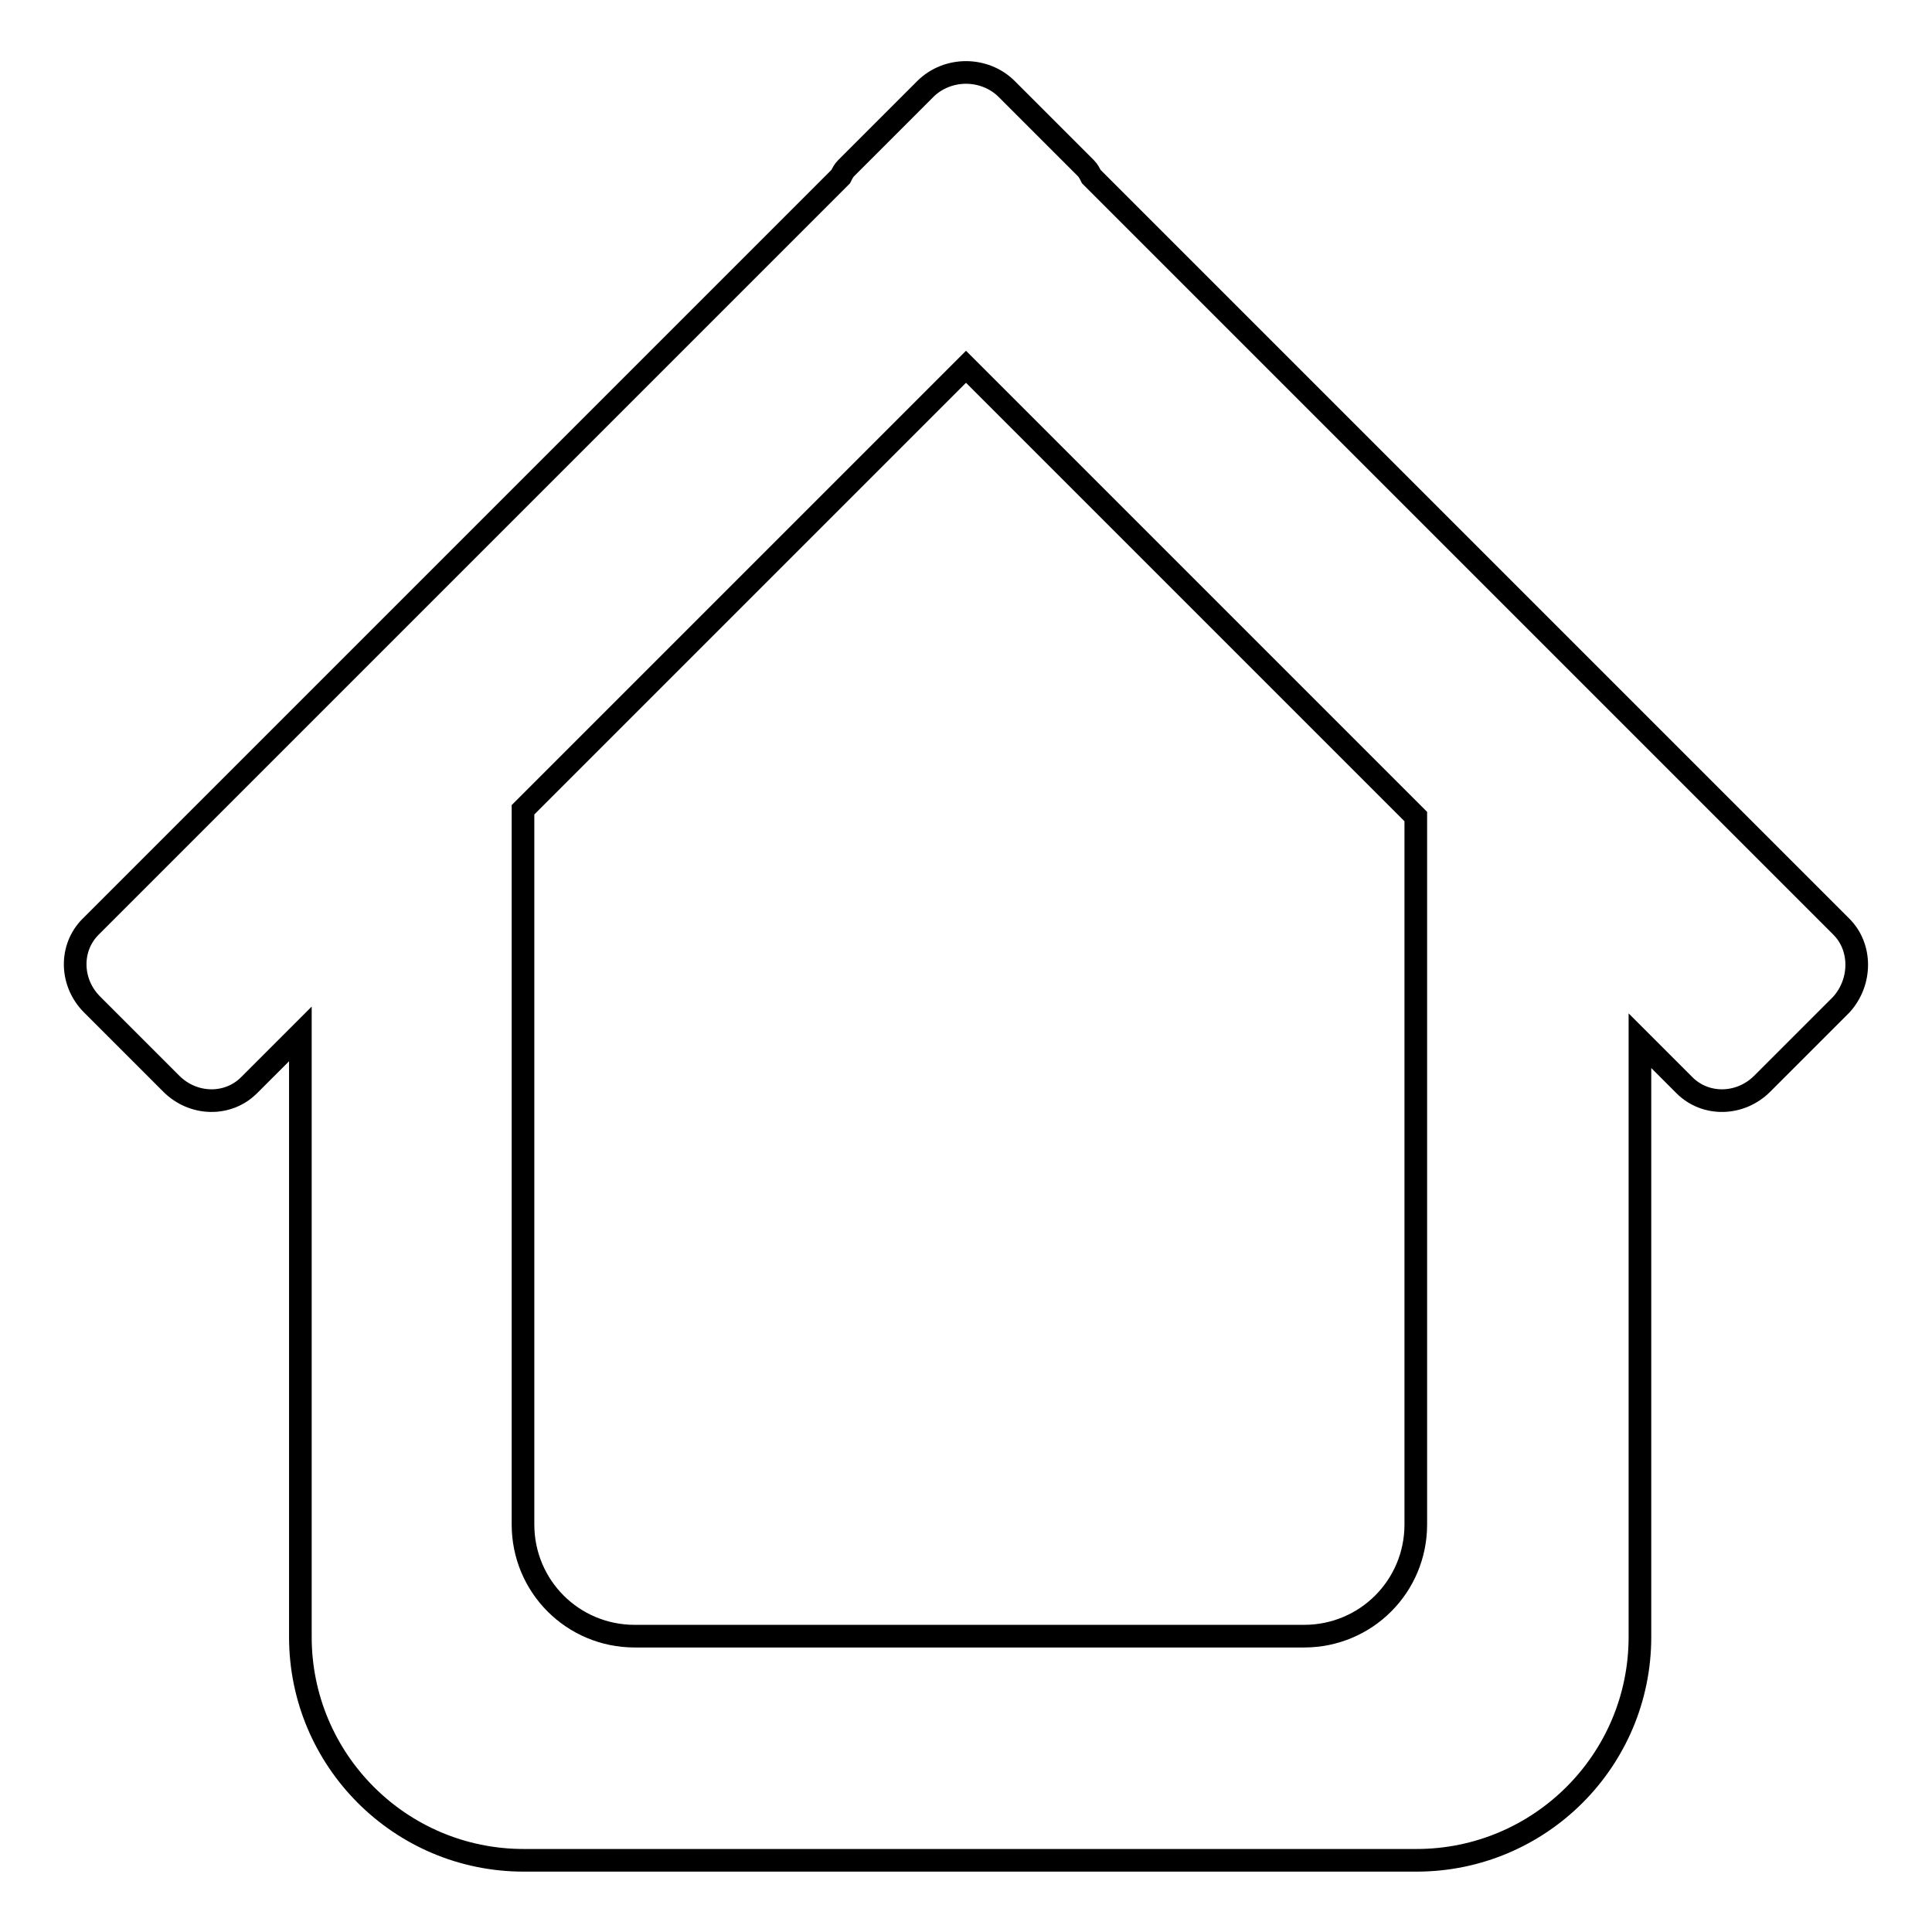
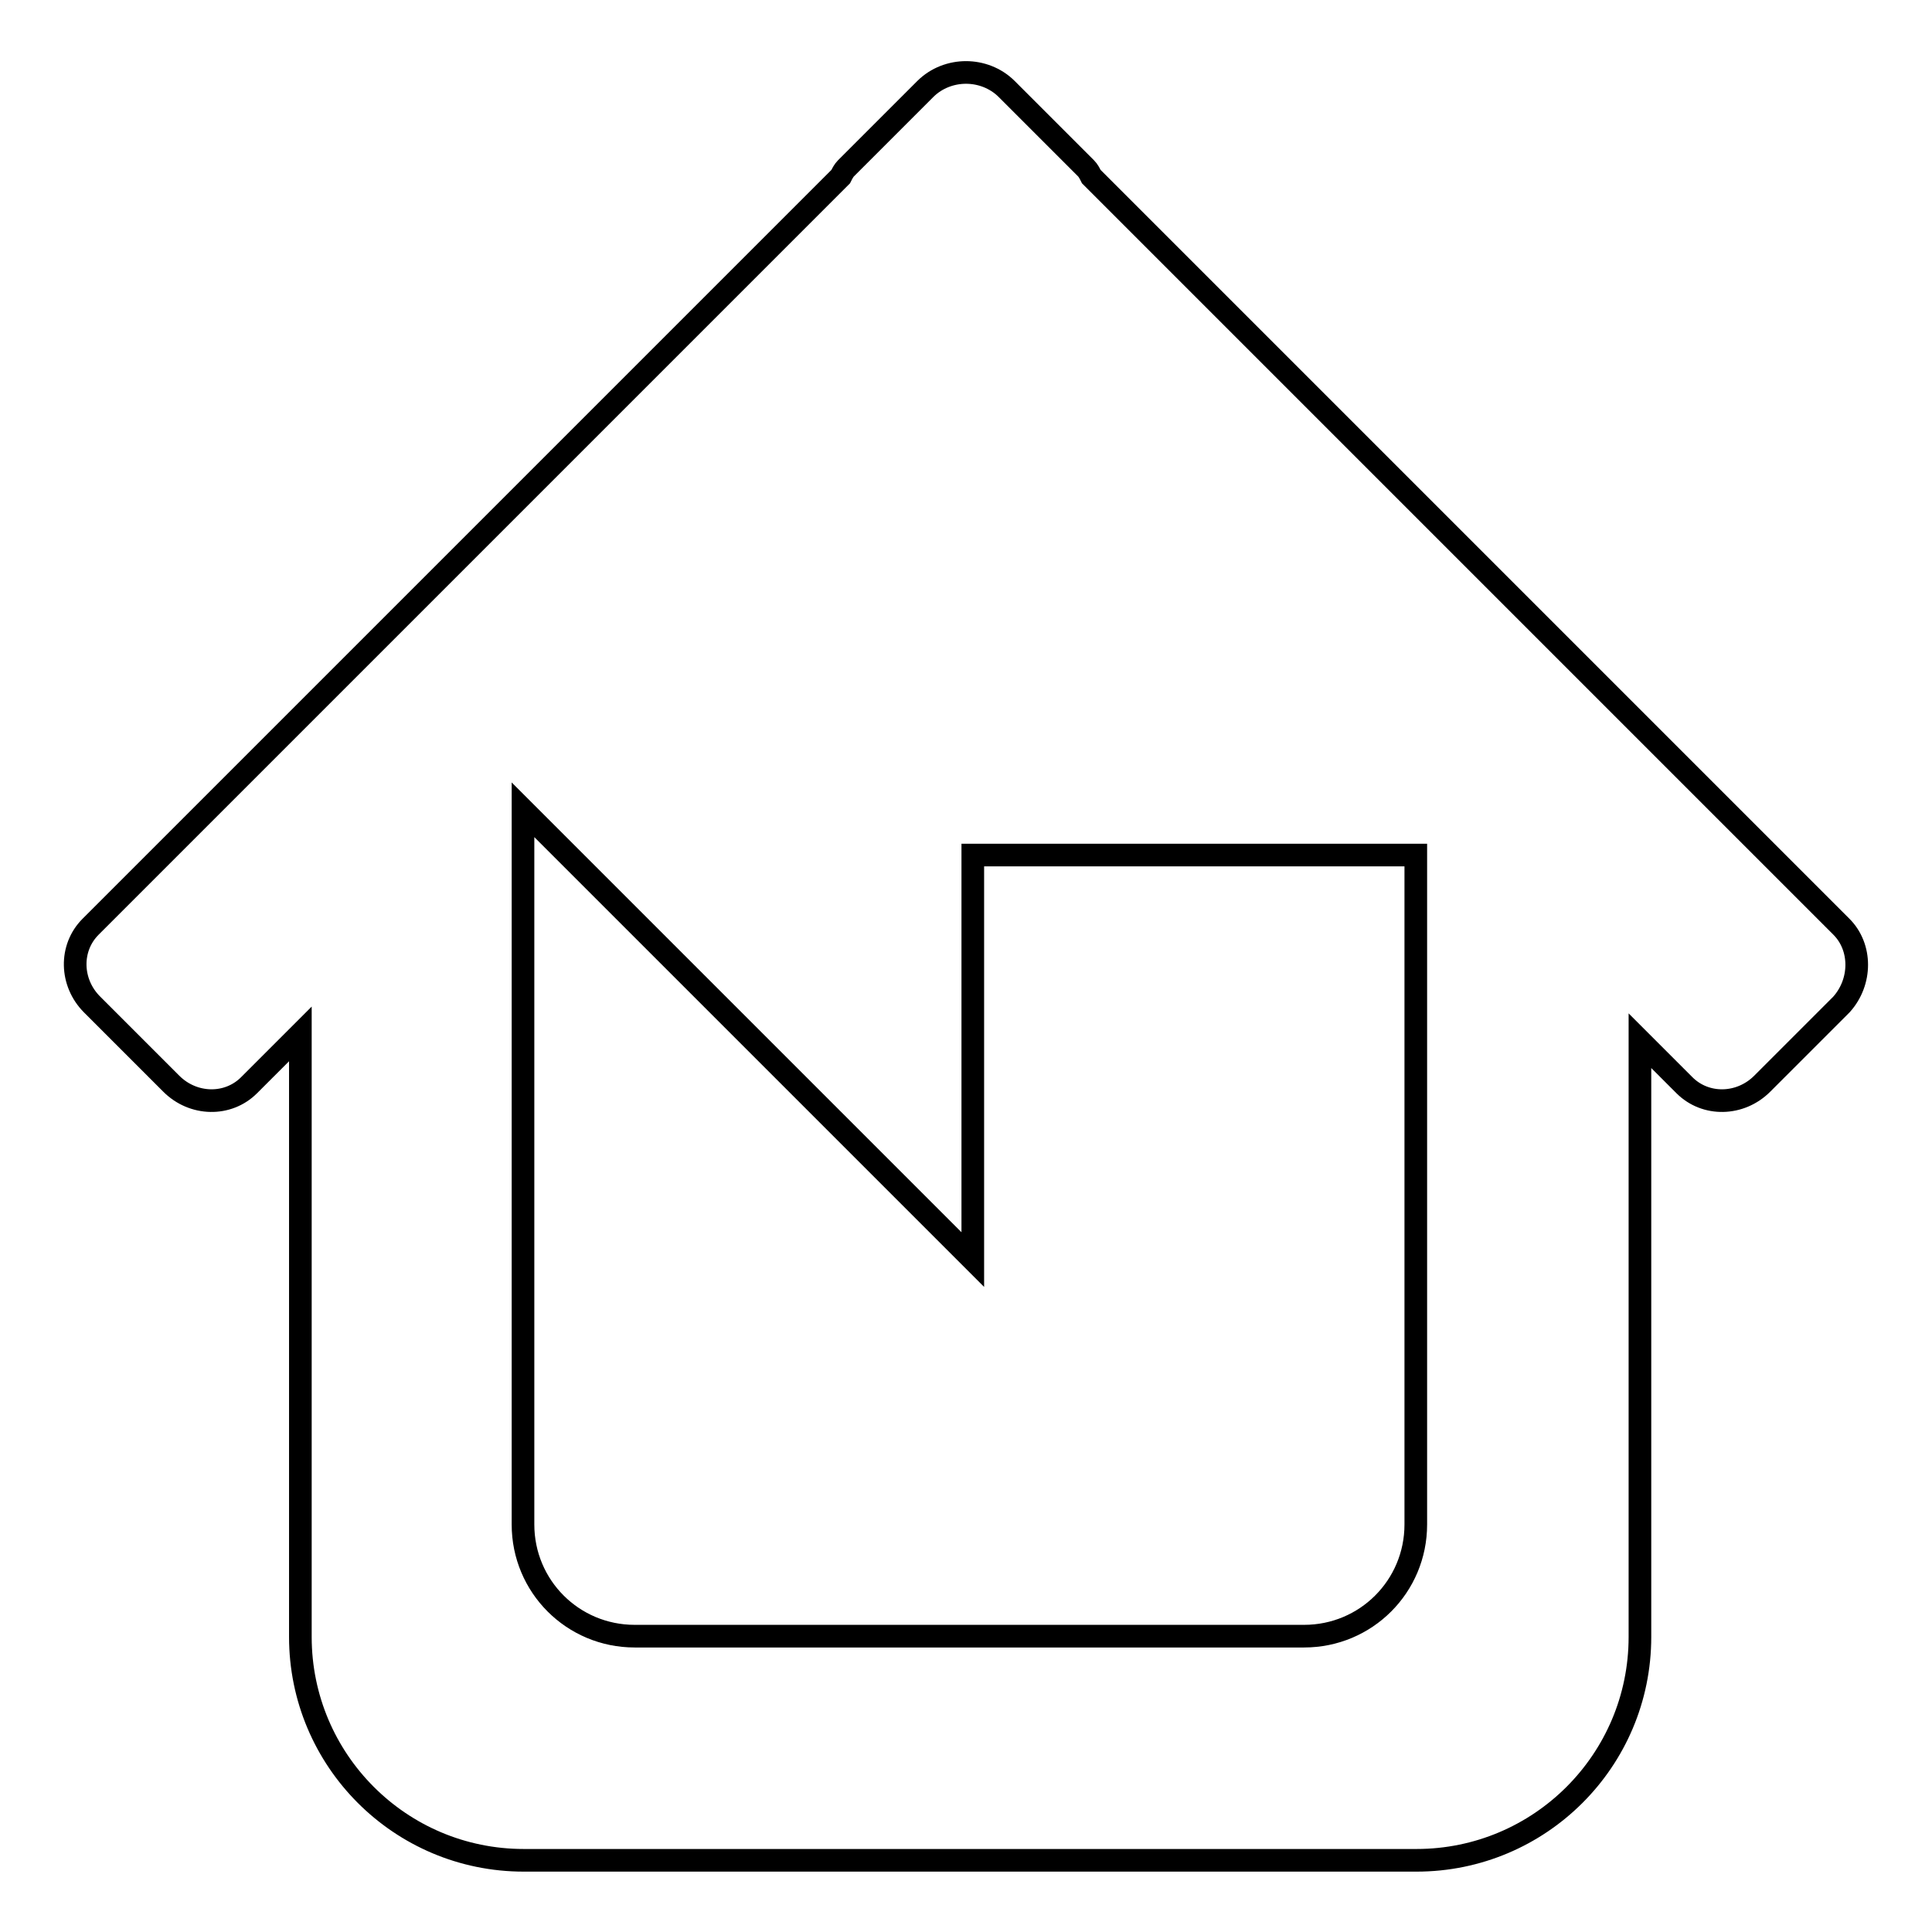
<svg xmlns="http://www.w3.org/2000/svg" version="1.1" x="0px" y="0px" viewBox="0 0 256 256" enable-background="new 0 0 256 256" xml:space="preserve">
  <g>
    <g>
-       <path stroke-width="3" fill-opacity="0" stroke="#000000" d="M244,122.8l-99.4-99.4c-0.2-0.4-0.4-0.8-0.7-1.1l-10.5-10.5c-1.5-1.5-3.5-2.2-5.4-2.2c-1.9,0-3.9,0.7-5.4,2.2l-10.5,10.5c-0.3,0.3-0.5,0.7-0.7,1.1L12,122.8c-2.8,2.8-2.7,7.4,0.2,10.3l10.5,10.5c2.9,2.9,7.5,3,10.3,0.2l6.8-6.8v79.9c0,16.3,13.2,29.6,29.6,29.6h118.3c16.3,0,29.6-13.2,29.6-29.6v-79l5.9,5.9c2.8,2.8,7.4,2.7,10.3-0.2l10.5-10.5C246.7,130.1,246.7,125.5,244,122.8z M187.6,113.3V202c0,8.2-6.6,14.8-14.8,14.8H84.1c-8.2,0-14.8-6.6-14.8-14.8v-94.7L128,48.6l59.6,59.6V113.3L187.6,113.3z" />
+       <path stroke-width="3" fill-opacity="0" stroke="#000000" d="M244,122.8l-99.4-99.4c-0.2-0.4-0.4-0.8-0.7-1.1l-10.5-10.5c-1.5-1.5-3.5-2.2-5.4-2.2c-1.9,0-3.9,0.7-5.4,2.2l-10.5,10.5c-0.3,0.3-0.5,0.7-0.7,1.1L12,122.8c-2.8,2.8-2.7,7.4,0.2,10.3l10.5,10.5c2.9,2.9,7.5,3,10.3,0.2l6.8-6.8v79.9c0,16.3,13.2,29.6,29.6,29.6h118.3c16.3,0,29.6-13.2,29.6-29.6v-79l5.9,5.9c2.8,2.8,7.4,2.7,10.3-0.2l10.5-10.5C246.7,130.1,246.7,125.5,244,122.8z M187.6,113.3V202c0,8.2-6.6,14.8-14.8,14.8H84.1c-8.2,0-14.8-6.6-14.8-14.8v-94.7l59.6,59.6V113.3L187.6,113.3z" />
    </g>
  </g>
</svg>